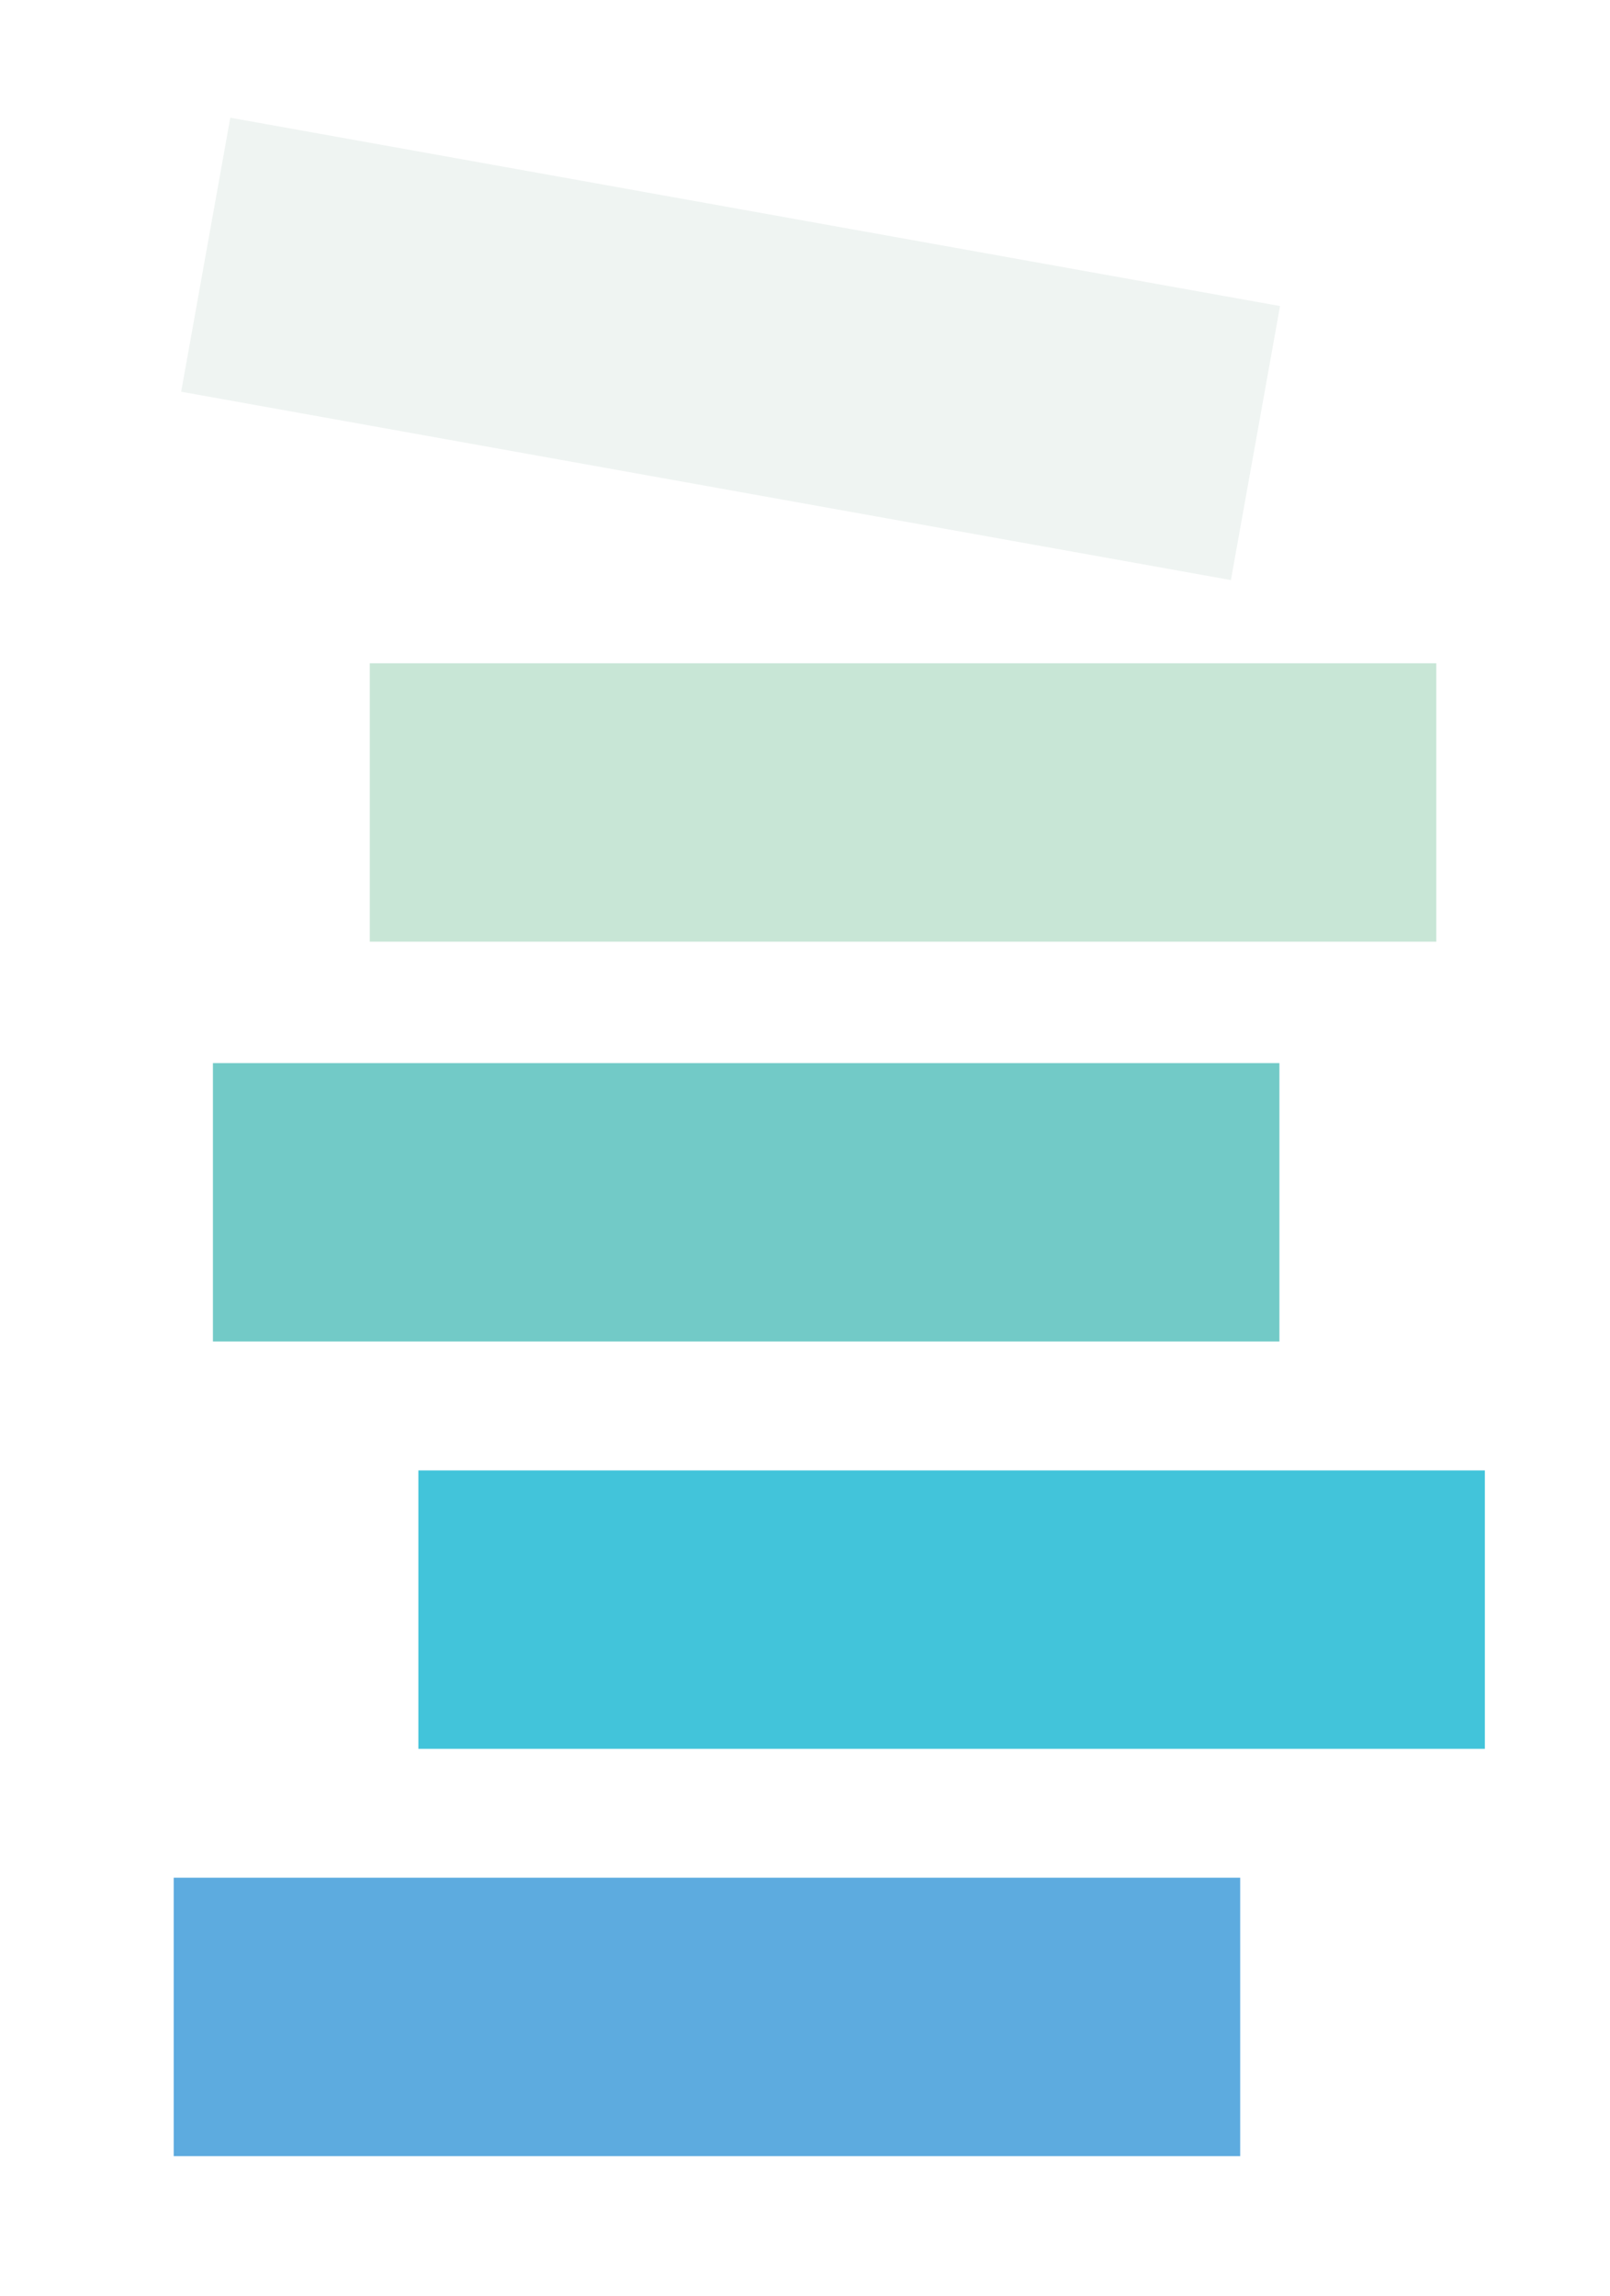
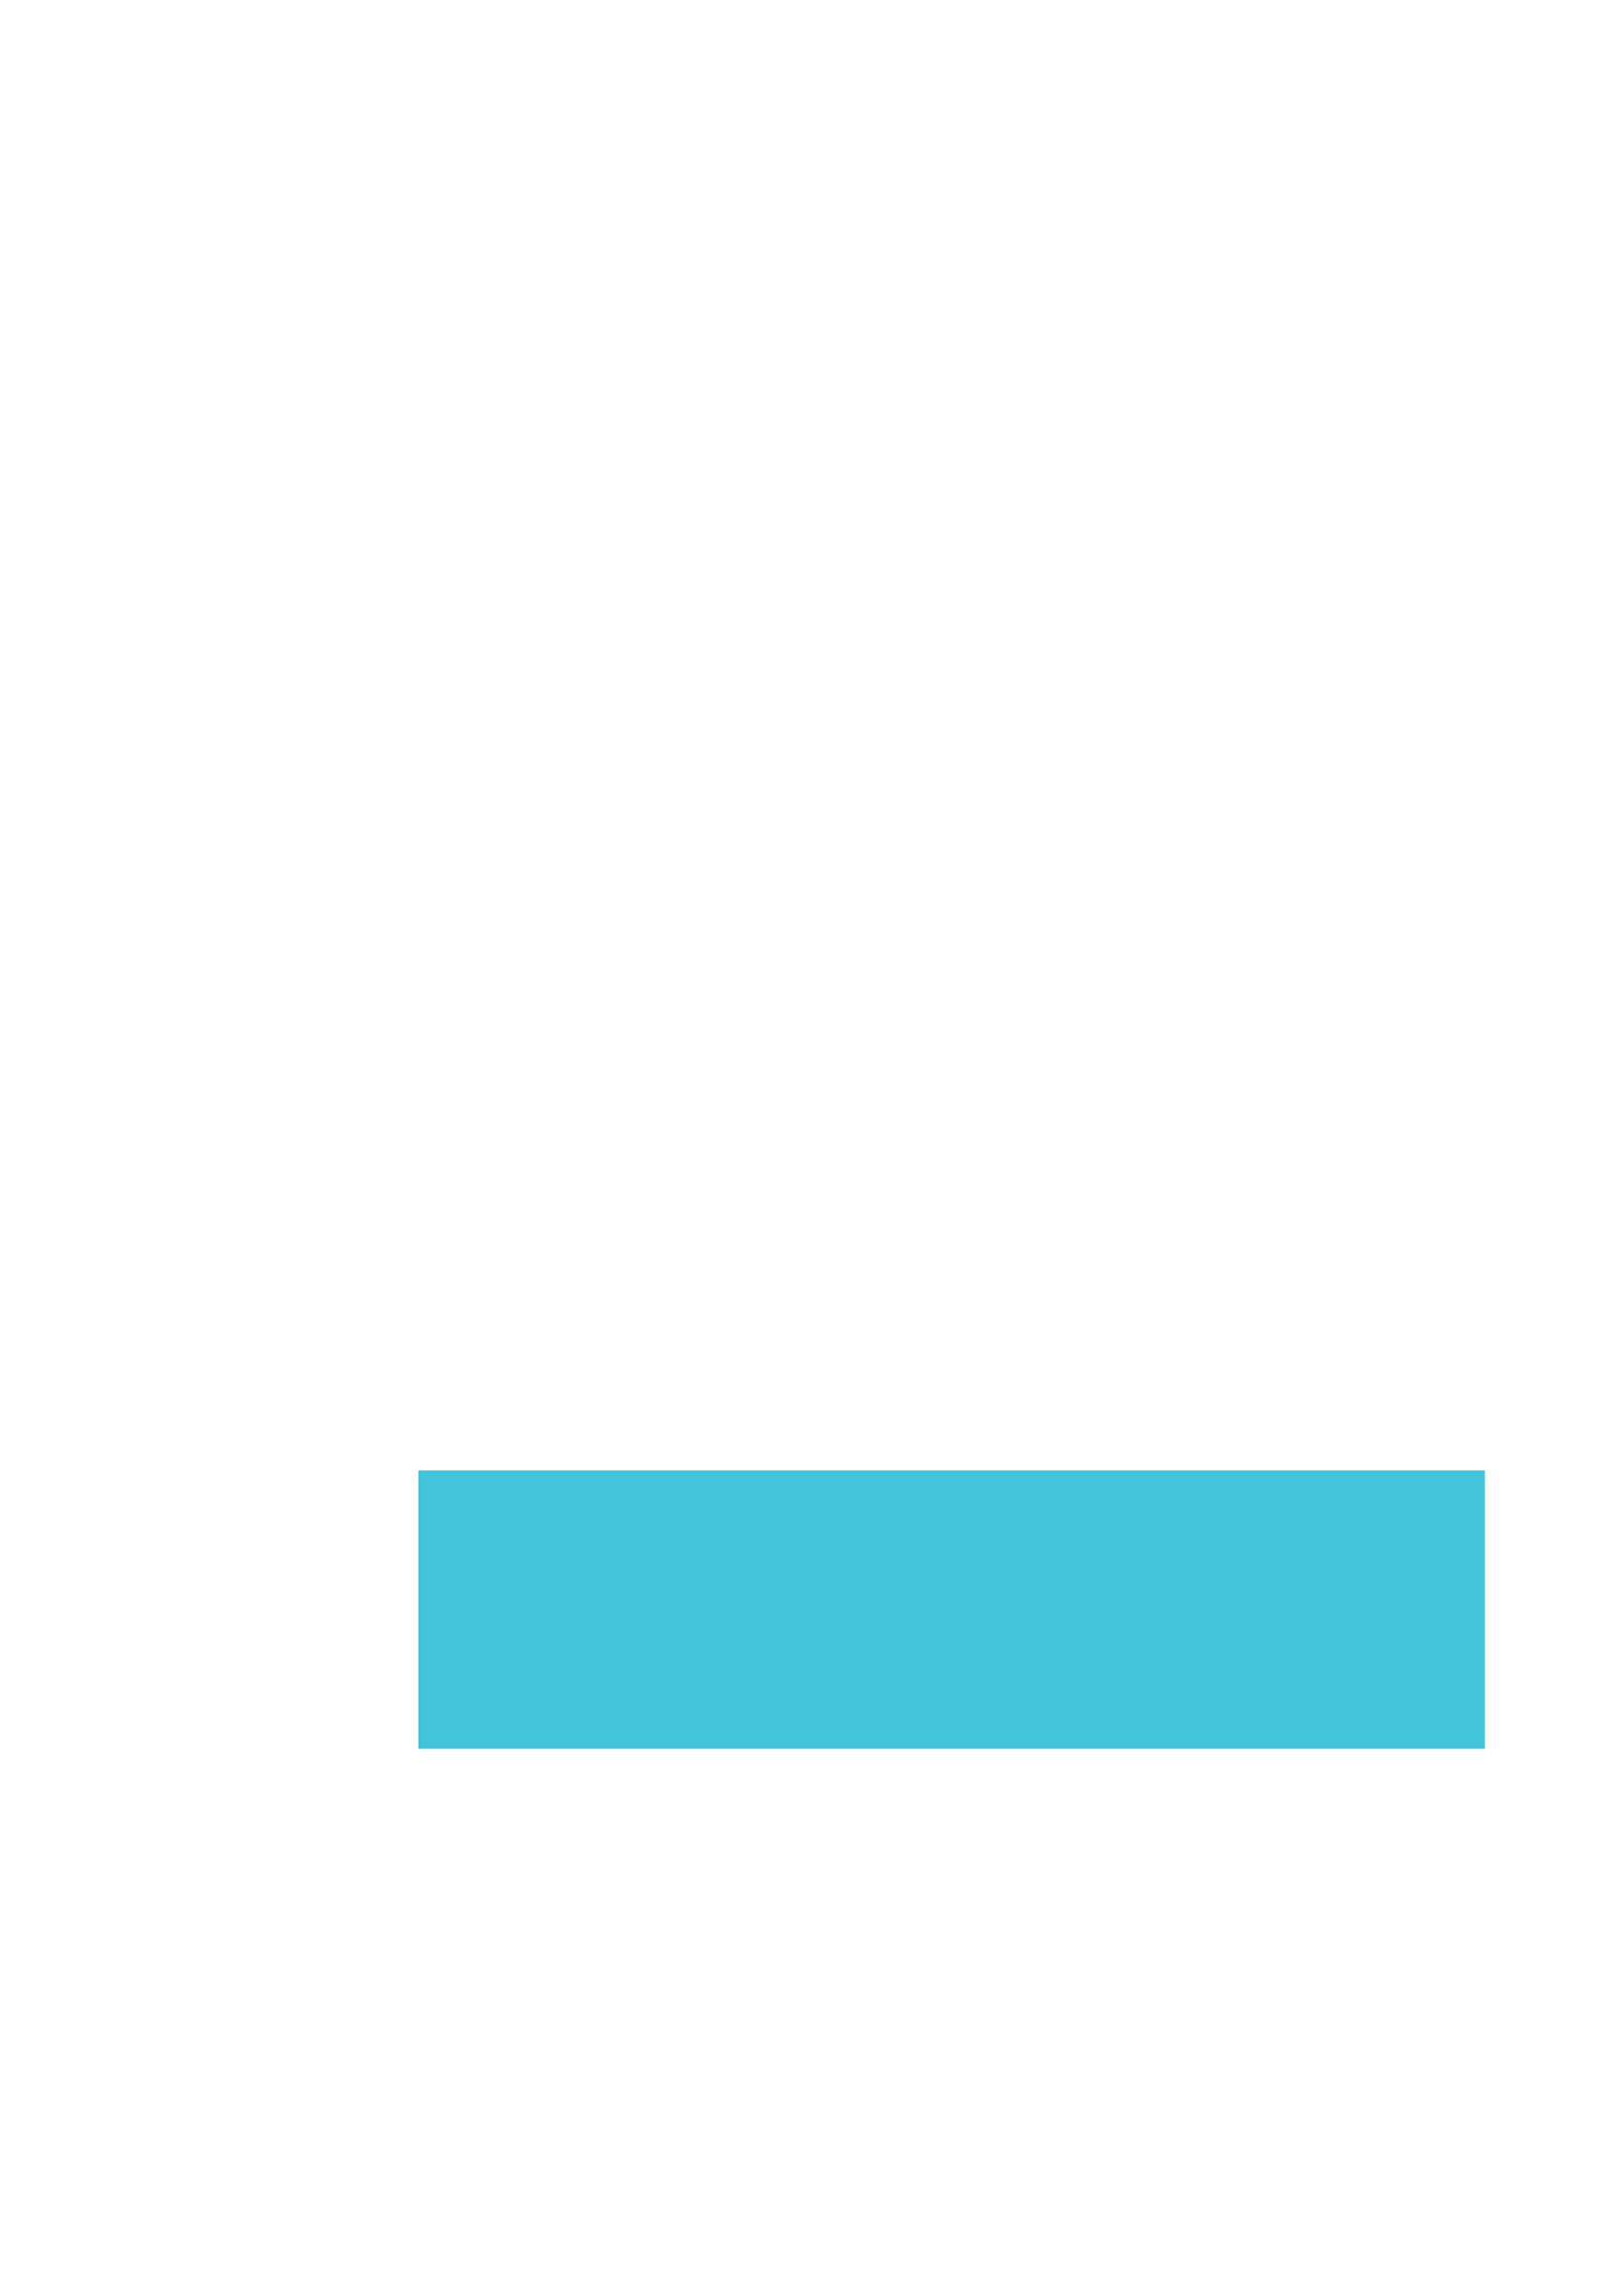
<svg xmlns="http://www.w3.org/2000/svg" width="862" height="1229" viewBox="0 0 862 1229" fill="none">
-   <rect width="862" height="1229" fill="white" />
  <g filter="url(#filter0_i_32_2)">
-     <rect x="110.305" y="53" width="571" height="149" transform="rotate(10.169 110.305 53)" fill="#EFF4F2" />
-   </g>
+     </g>
  <g filter="url(#filter1_i_32_2)">
-     <rect x="185" y="345" width="571" height="149" fill="#C8E6D6" />
-   </g>
+     </g>
  <g filter="url(#filter2_i_32_2)">
-     <rect x="101" y="559" width="571" height="149" fill="#72CAC7" />
-   </g>
+     </g>
  <g filter="url(#filter3_i_32_2)">
    <rect x="211" y="777" width="571" height="149" fill="#42C4DA" />
  </g>
  <g filter="url(#filter4_i_32_2)">
-     <rect x="80" y="995" width="571" height="149" fill="#5DABDF" />
-   </g>
+     </g>
  <defs>
    <filter id="filter0_i_32_2" x="84" y="53" width="601.336" height="257.467" filterUnits="userSpaceOnUse" color-interpolation-filters="sRGB">
      <feFlood flood-opacity="0" result="BackgroundImageFix" />
      <feBlend mode="normal" in="SourceGraphic" in2="BackgroundImageFix" result="shape" />
      <feColorMatrix in="SourceAlpha" type="matrix" values="0 0 0 0 0 0 0 0 0 0 0 0 0 0 0 0 0 0 127 0" result="hardAlpha" />
      <feMorphology radius="10" operator="erode" in="SourceAlpha" result="effect1_innerShadow_32_2" />
      <feOffset dx="13" dy="10" />
      <feGaussianBlur stdDeviation="10.85" />
      <feComposite in2="hardAlpha" operator="arithmetic" k2="-1" k3="1" />
      <feColorMatrix type="matrix" values="0 0 0 0 0 0 0 0 0 0 0 0 0 0 0 0 0 0 0.03 0" />
      <feBlend mode="normal" in2="shape" result="effect1_innerShadow_32_2" />
    </filter>
    <filter id="filter1_i_32_2" x="185" y="345" width="584" height="159" filterUnits="userSpaceOnUse" color-interpolation-filters="sRGB">
      <feFlood flood-opacity="0" result="BackgroundImageFix" />
      <feBlend mode="normal" in="SourceGraphic" in2="BackgroundImageFix" result="shape" />
      <feColorMatrix in="SourceAlpha" type="matrix" values="0 0 0 0 0 0 0 0 0 0 0 0 0 0 0 0 0 0 127 0" result="hardAlpha" />
      <feMorphology radius="10" operator="erode" in="SourceAlpha" result="effect1_innerShadow_32_2" />
      <feOffset dx="13" dy="10" />
      <feGaussianBlur stdDeviation="10.85" />
      <feComposite in2="hardAlpha" operator="arithmetic" k2="-1" k3="1" />
      <feColorMatrix type="matrix" values="0 0 0 0 0 0 0 0 0 0 0 0 0 0 0 0 0 0 0.03 0" />
      <feBlend mode="normal" in2="shape" result="effect1_innerShadow_32_2" />
    </filter>
    <filter id="filter2_i_32_2" x="101" y="559" width="584" height="159" filterUnits="userSpaceOnUse" color-interpolation-filters="sRGB">
      <feFlood flood-opacity="0" result="BackgroundImageFix" />
      <feBlend mode="normal" in="SourceGraphic" in2="BackgroundImageFix" result="shape" />
      <feColorMatrix in="SourceAlpha" type="matrix" values="0 0 0 0 0 0 0 0 0 0 0 0 0 0 0 0 0 0 127 0" result="hardAlpha" />
      <feMorphology radius="10" operator="erode" in="SourceAlpha" result="effect1_innerShadow_32_2" />
      <feOffset dx="13" dy="10" />
      <feGaussianBlur stdDeviation="10.85" />
      <feComposite in2="hardAlpha" operator="arithmetic" k2="-1" k3="1" />
      <feColorMatrix type="matrix" values="0 0 0 0 0 0 0 0 0 0 0 0 0 0 0 0 0 0 0.03 0" />
      <feBlend mode="normal" in2="shape" result="effect1_innerShadow_32_2" />
    </filter>
    <filter id="filter3_i_32_2" x="211" y="777" width="584" height="159" filterUnits="userSpaceOnUse" color-interpolation-filters="sRGB">
      <feFlood flood-opacity="0" result="BackgroundImageFix" />
      <feBlend mode="normal" in="SourceGraphic" in2="BackgroundImageFix" result="shape" />
      <feColorMatrix in="SourceAlpha" type="matrix" values="0 0 0 0 0 0 0 0 0 0 0 0 0 0 0 0 0 0 127 0" result="hardAlpha" />
      <feMorphology radius="10" operator="erode" in="SourceAlpha" result="effect1_innerShadow_32_2" />
      <feOffset dx="13" dy="10" />
      <feGaussianBlur stdDeviation="10.85" />
      <feComposite in2="hardAlpha" operator="arithmetic" k2="-1" k3="1" />
      <feColorMatrix type="matrix" values="0 0 0 0 0 0 0 0 0 0 0 0 0 0 0 0 0 0 0.03 0" />
      <feBlend mode="normal" in2="shape" result="effect1_innerShadow_32_2" />
    </filter>
    <filter id="filter4_i_32_2" x="80" y="995" width="584" height="159" filterUnits="userSpaceOnUse" color-interpolation-filters="sRGB">
      <feFlood flood-opacity="0" result="BackgroundImageFix" />
      <feBlend mode="normal" in="SourceGraphic" in2="BackgroundImageFix" result="shape" />
      <feColorMatrix in="SourceAlpha" type="matrix" values="0 0 0 0 0 0 0 0 0 0 0 0 0 0 0 0 0 0 127 0" result="hardAlpha" />
      <feMorphology radius="10" operator="erode" in="SourceAlpha" result="effect1_innerShadow_32_2" />
      <feOffset dx="13" dy="10" />
      <feGaussianBlur stdDeviation="10.85" />
      <feComposite in2="hardAlpha" operator="arithmetic" k2="-1" k3="1" />
      <feColorMatrix type="matrix" values="0 0 0 0 0 0 0 0 0 0 0 0 0 0 0 0 0 0 0.03 0" />
      <feBlend mode="normal" in2="shape" result="effect1_innerShadow_32_2" />
    </filter>
  </defs>
</svg>